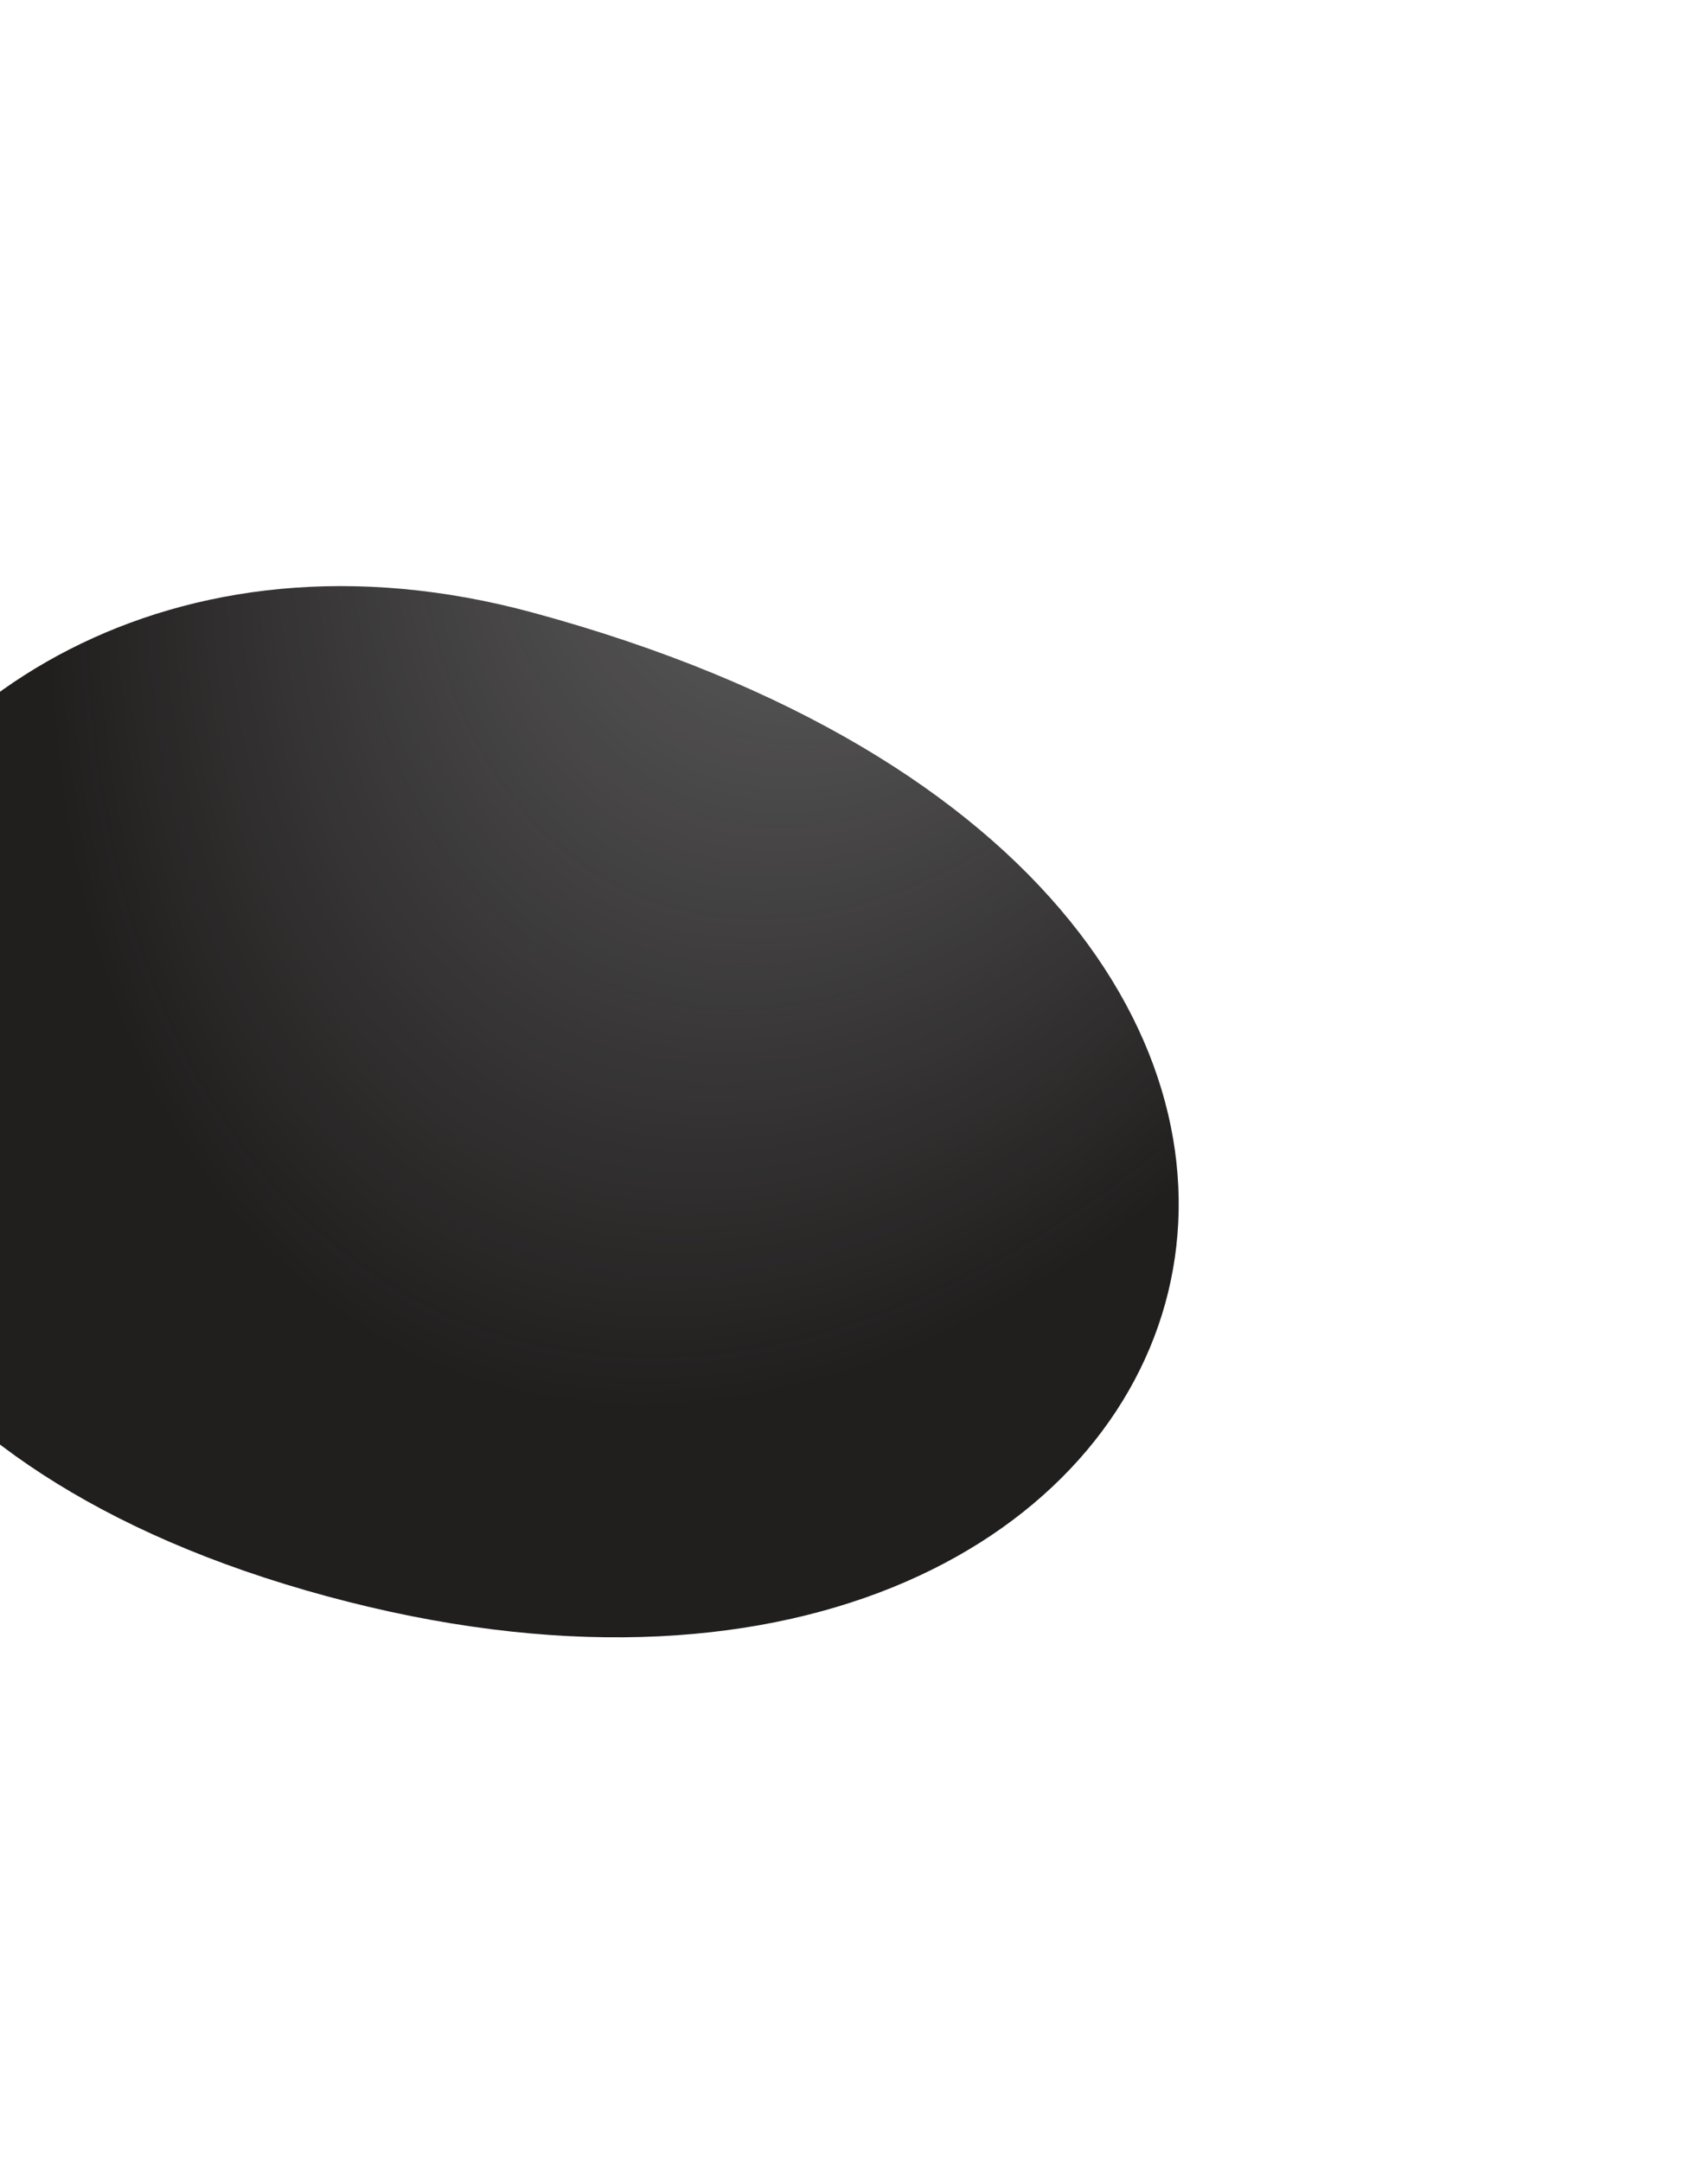
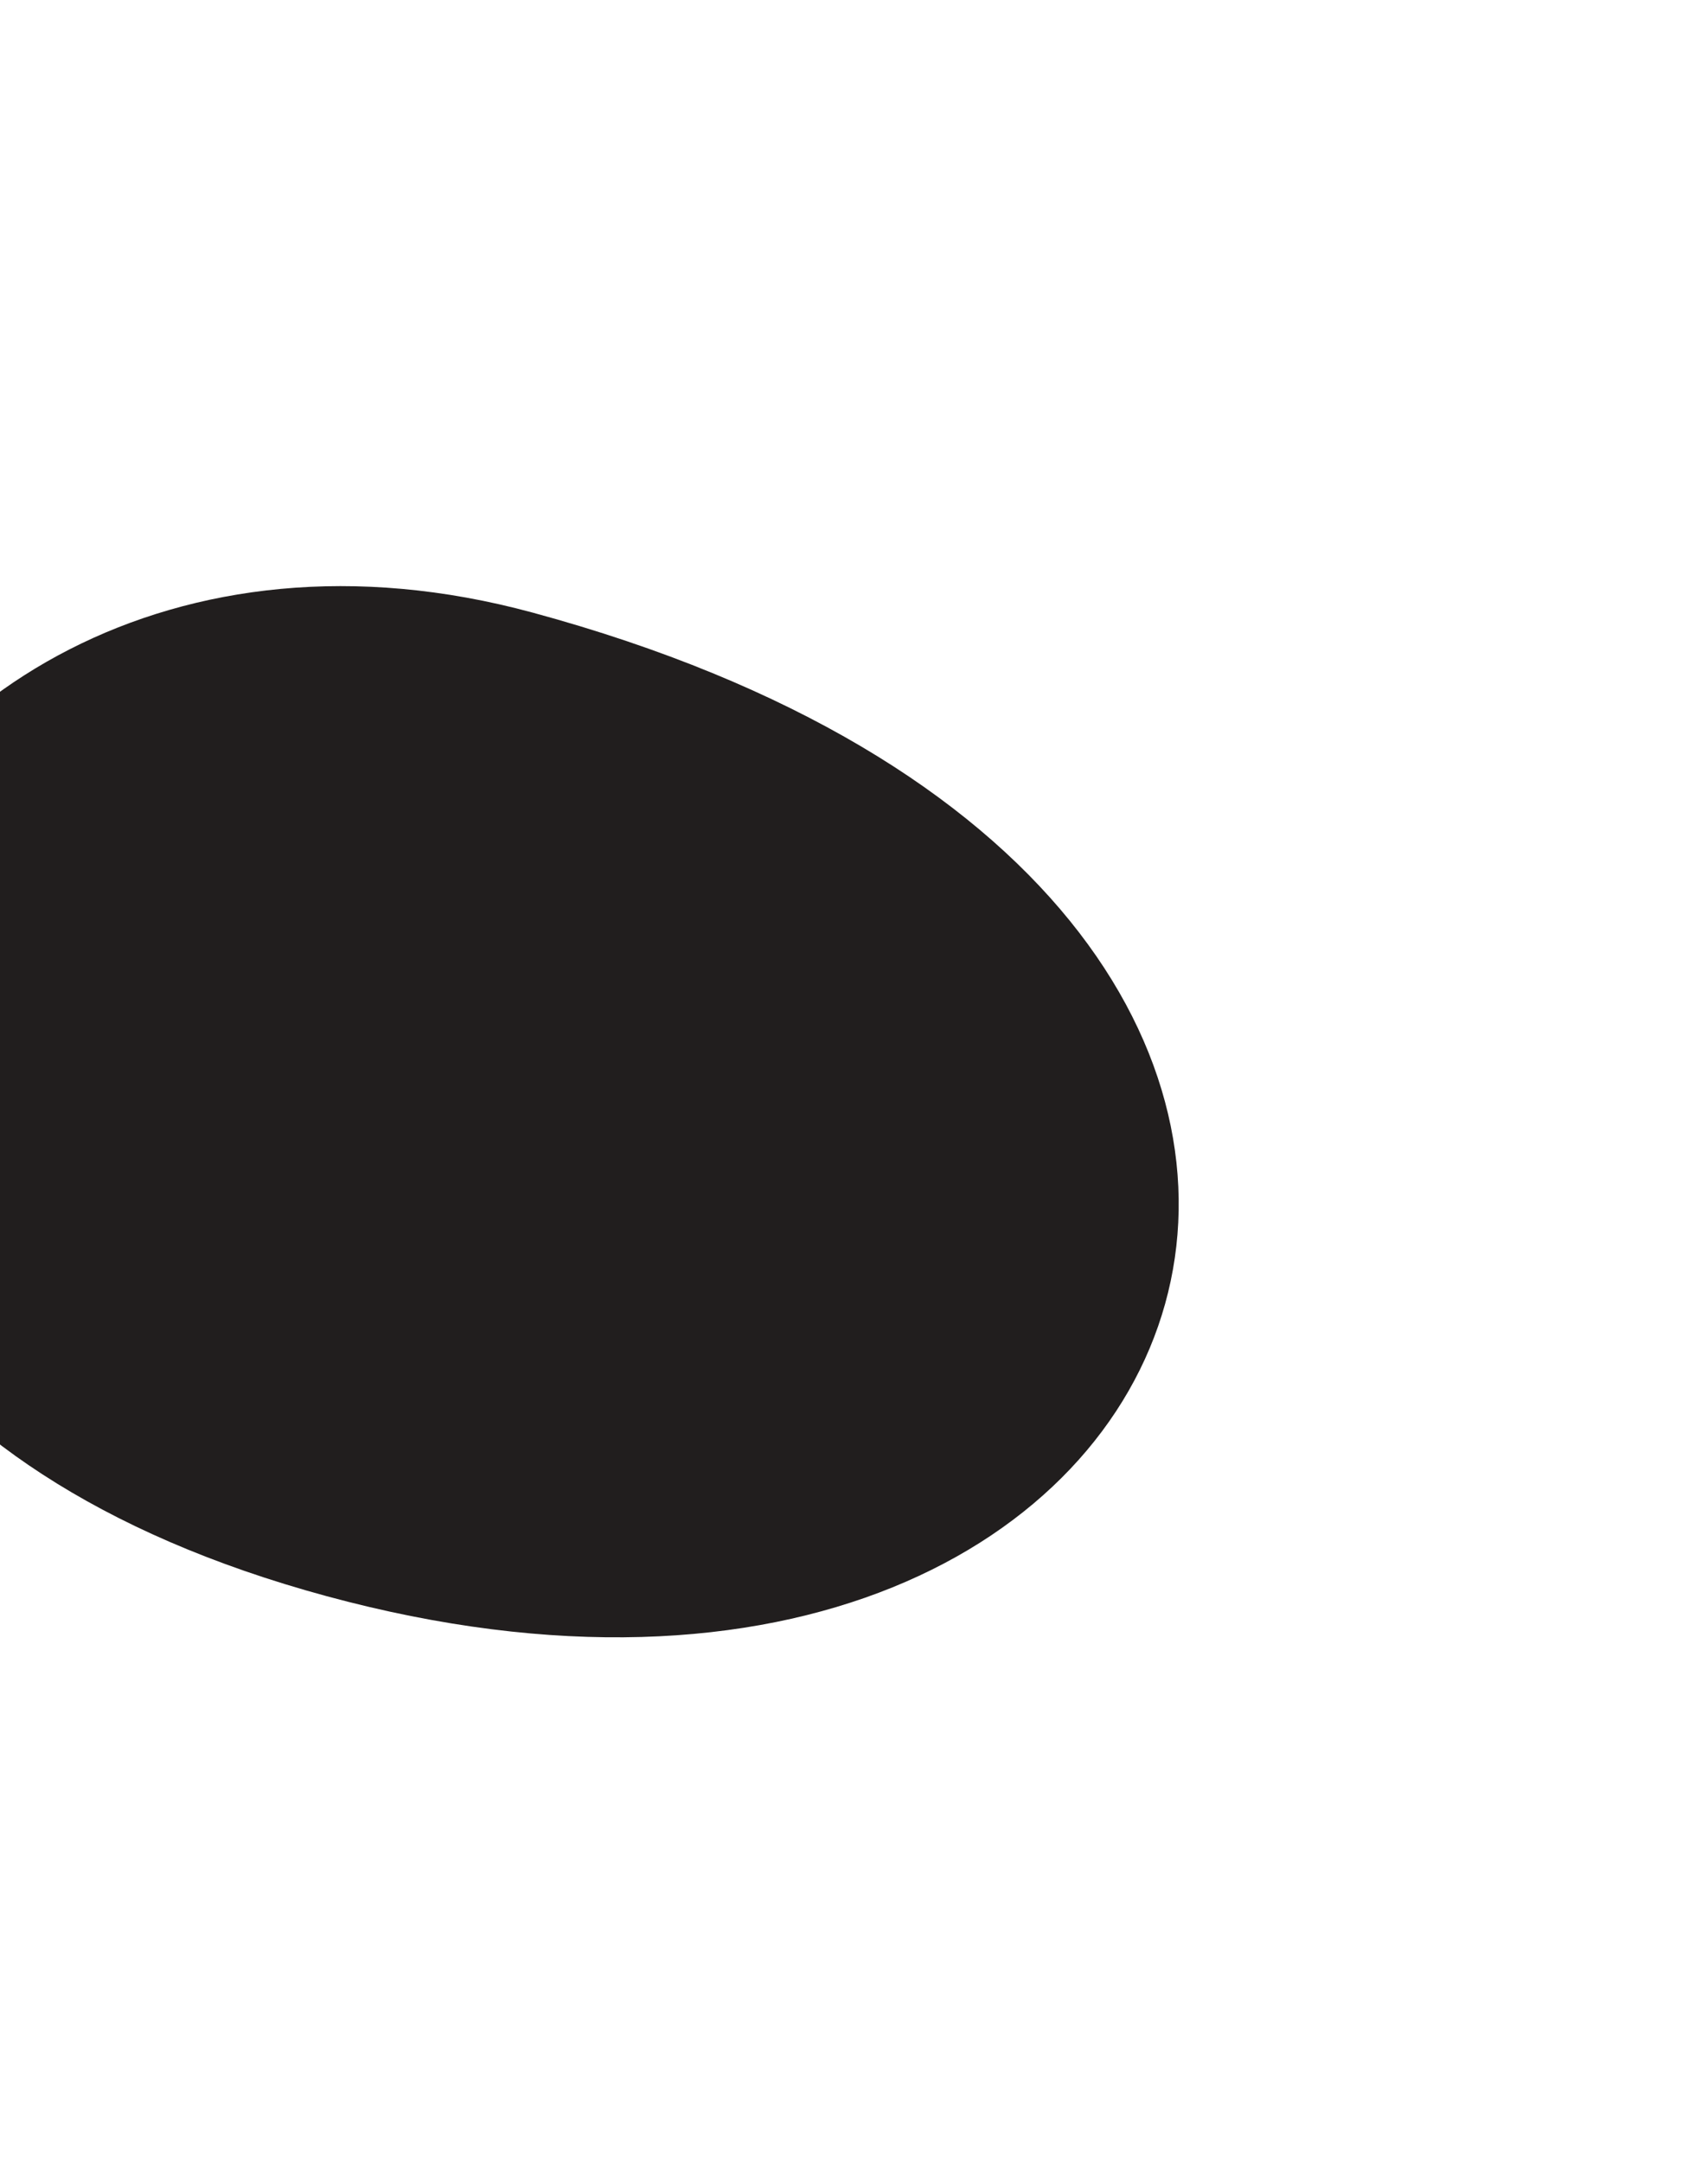
<svg xmlns="http://www.w3.org/2000/svg" width="177" height="224" viewBox="0 0 177 224" fill="none">
  <g filter="url(#filter0_di_40_10)">
    <path d="M5.195 3.473C-68.955 -16.642 -111.249 79.586 -16.162 105.381C78.925 131.176 113.368 32.818 5.195 3.473Z" fill="#211E1E" />
-     <path d="M5.195 3.473C-68.955 -16.642 -111.249 79.586 -16.162 105.381C78.925 131.176 113.368 32.818 5.195 3.473Z" fill="url(#paint0_radial_40_10)" fill-opacity="0.4" />
  </g>
  <defs>
    <filter id="filter0_di_40_10" x="-75.111" y="0.73" width="251.261" height="222.919" filterUnits="userSpaceOnUse" color-interpolation-filters="sRGB">
      <feFlood flood-opacity="0" result="BackgroundImageFix" />
      <feColorMatrix in="SourceAlpha" type="matrix" values="0 0 0 0 0 0 0 0 0 0 0 0 0 0 0 0 0 0 127 0" result="hardAlpha" />
      <feOffset dx="50" dy="60" />
      <feGaussianBlur stdDeviation="27" />
      <feComposite in2="hardAlpha" operator="out" />
      <feColorMatrix type="matrix" values="0 0 0 0 0.265 0 0 0 0 0.271 0 0 0 0 0.329 0 0 0 0.3 0" />
      <feBlend mode="normal" in2="BackgroundImageFix" result="effect1_dropShadow_40_10" />
      <feBlend mode="normal" in="SourceGraphic" in2="effect1_dropShadow_40_10" result="shape" />
      <feColorMatrix in="SourceAlpha" type="matrix" values="0 0 0 0 0 0 0 0 0 0 0 0 0 0 0 0 0 0 127 0" result="hardAlpha" />
      <feOffset />
      <feGaussianBlur stdDeviation="12" />
      <feComposite in2="hardAlpha" operator="arithmetic" k2="-1" k3="1" />
      <feColorMatrix type="matrix" values="0 0 0 0 0.898 0 0 0 0 0.918 0 0 0 0 0.937 0 0 0 0.8 0" />
      <feBlend mode="normal" in2="shape" result="effect2_innerShadow_40_10" />
    </filter>
    <radialGradient id="paint0_radial_40_10" cx="0" cy="0" r="1" gradientUnits="userSpaceOnUse" gradientTransform="translate(46.812 -36.655) rotate(114.389) scale(129.785 81.636)">
      <stop stop-color="#E5EAEF" />
      <stop offset="1" stop-color="#E5EAEF" stop-opacity="0" />
    </radialGradient>
  </defs>
</svg>